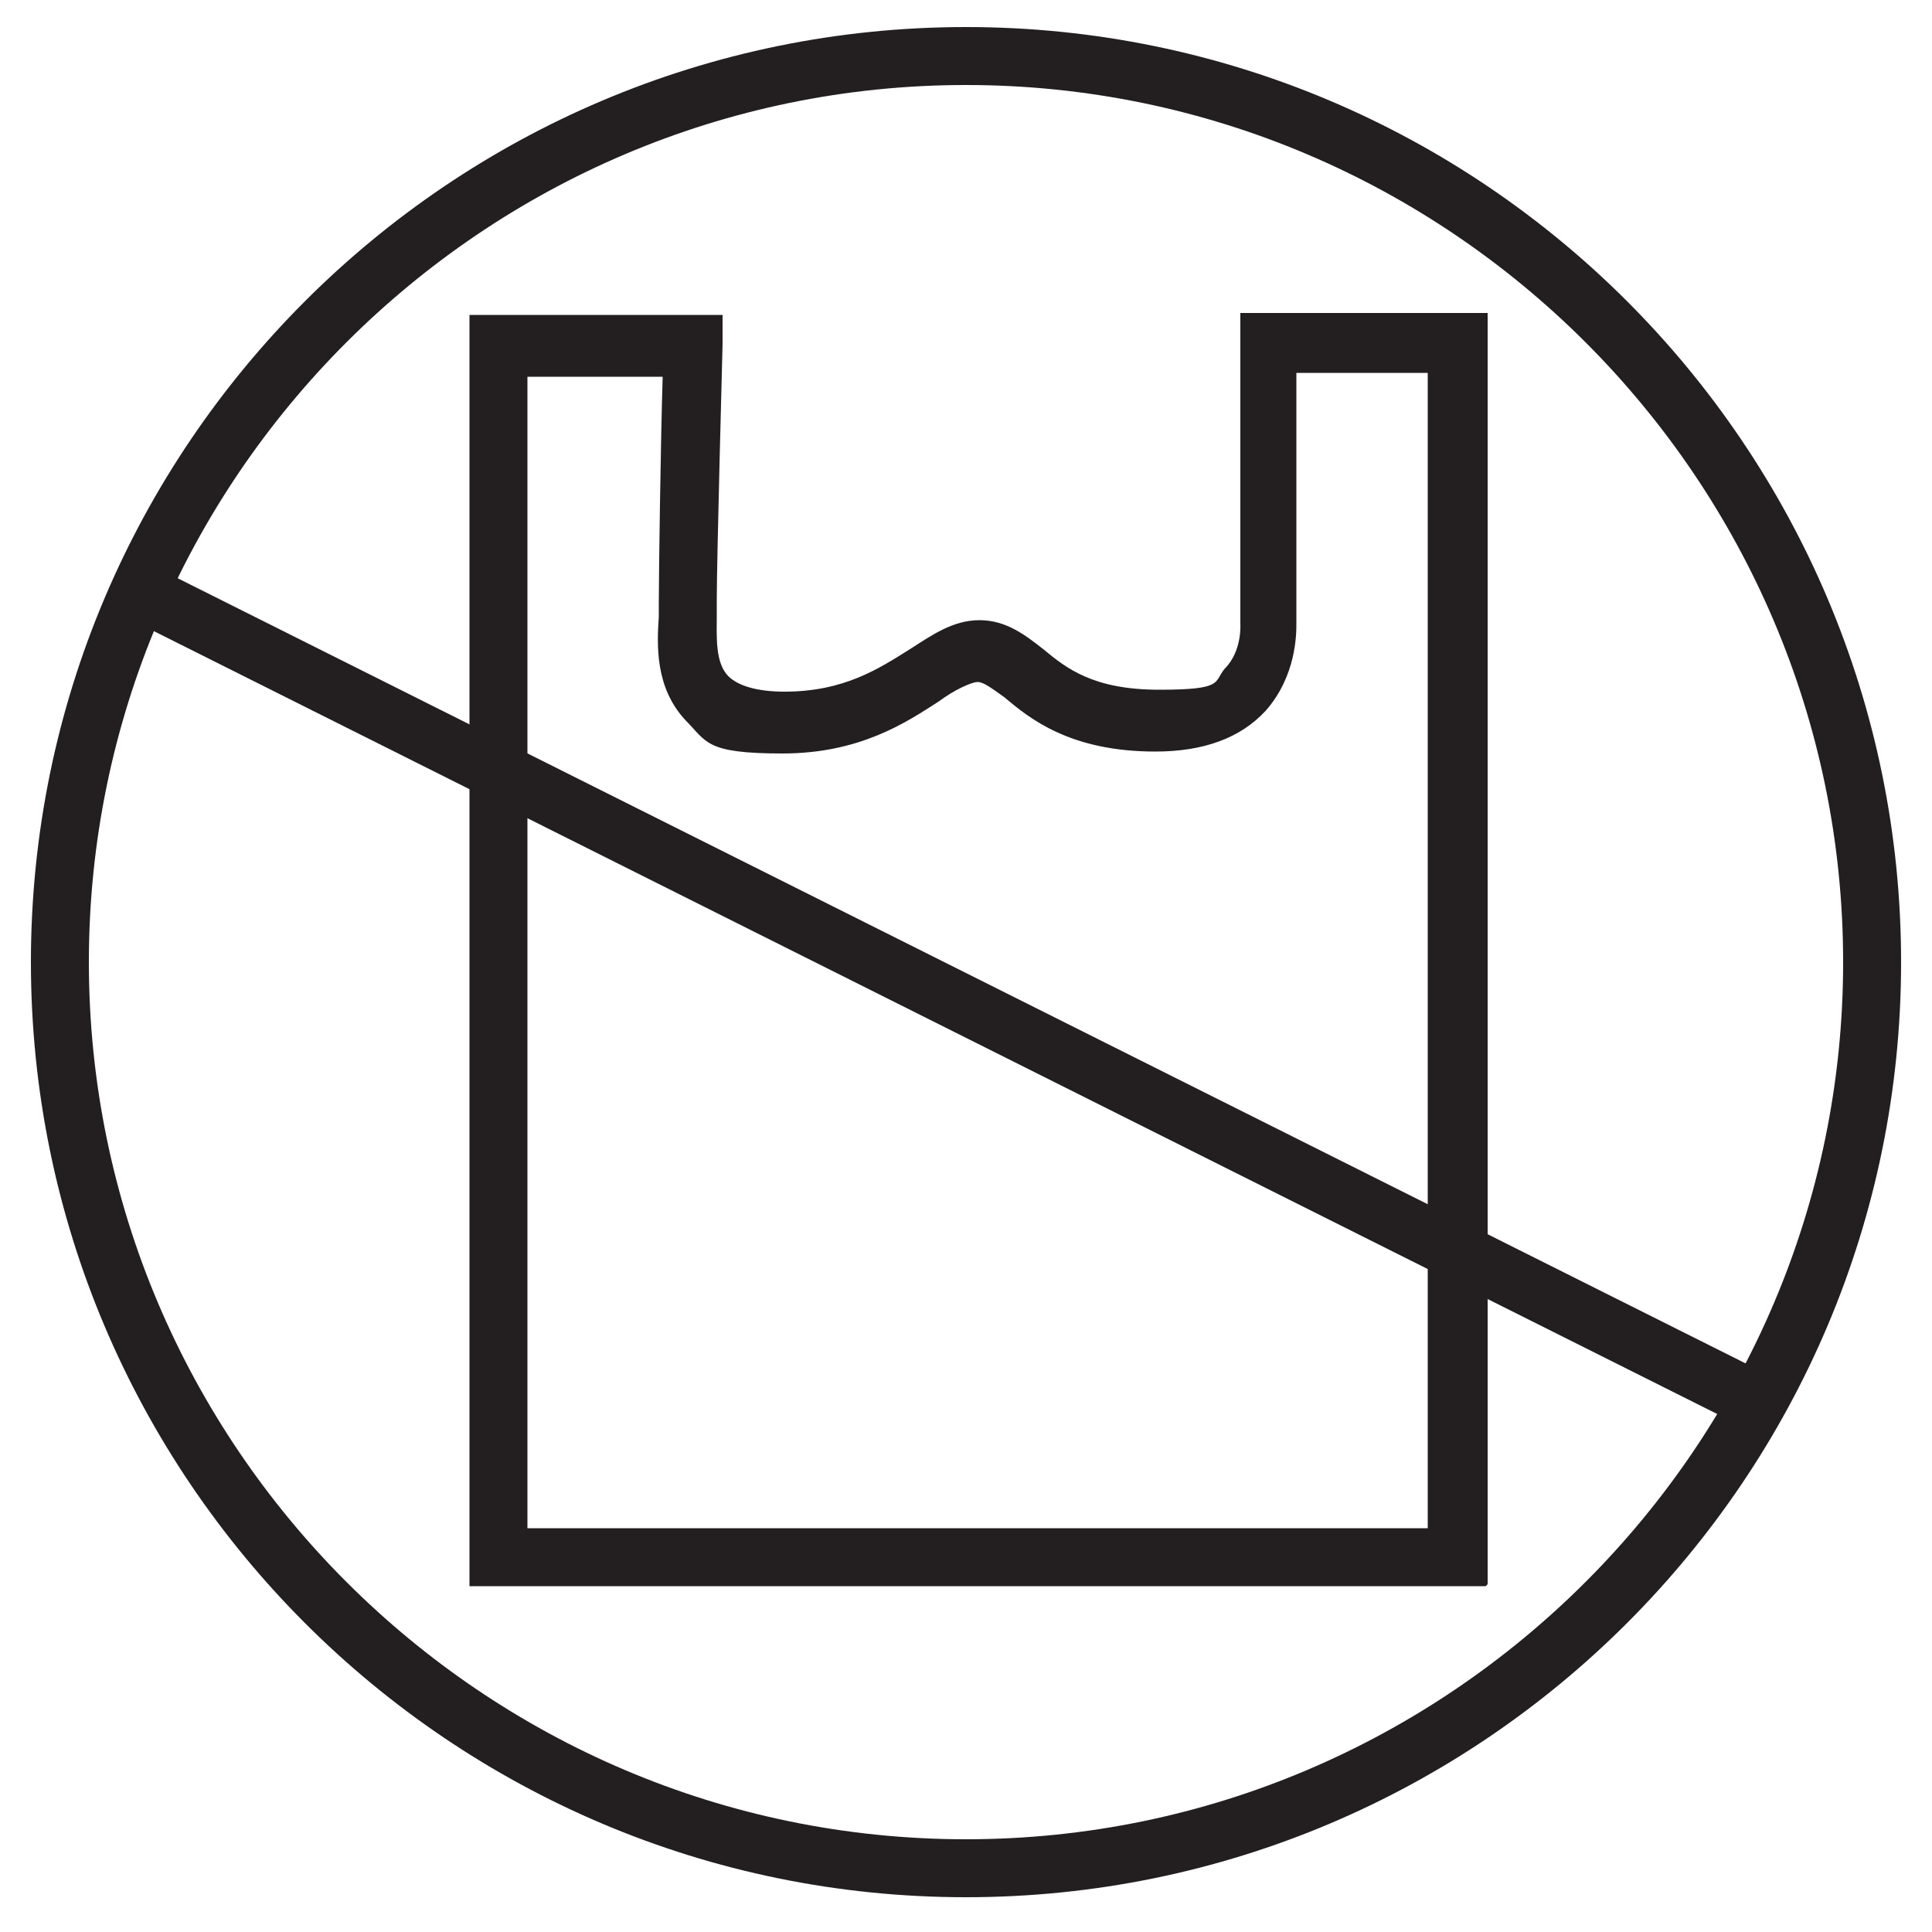
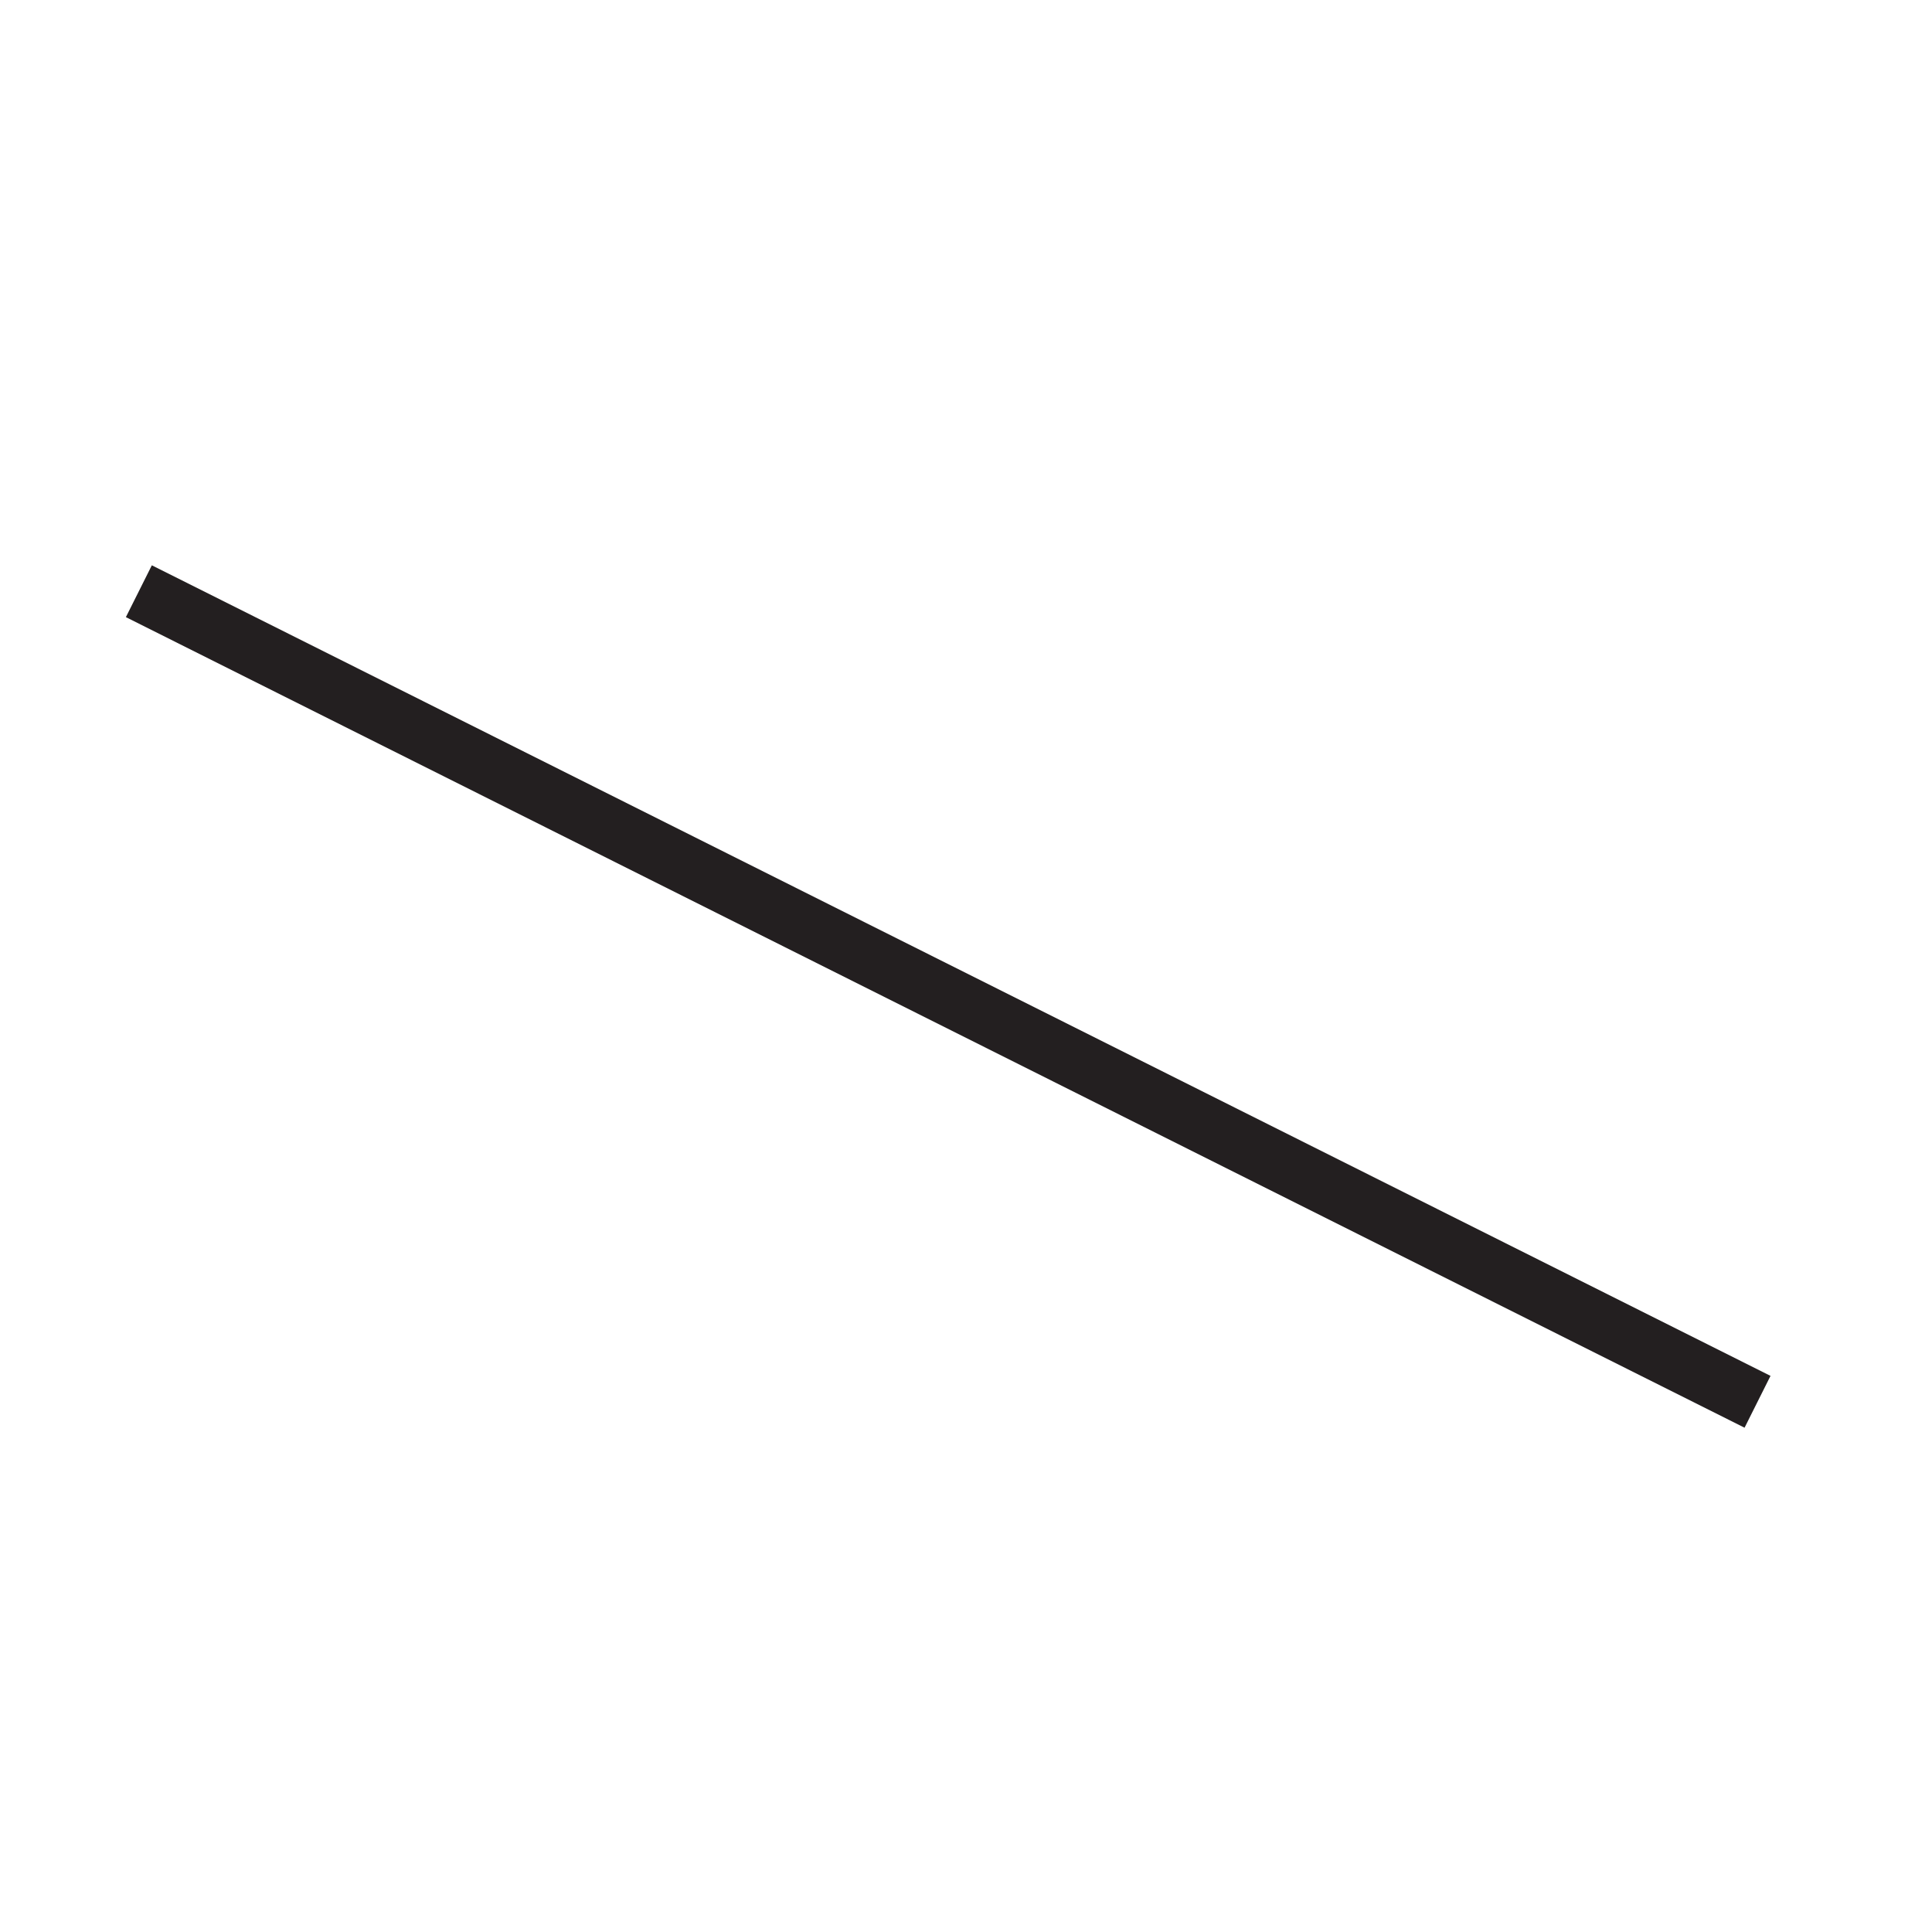
<svg xmlns="http://www.w3.org/2000/svg" viewBox="0 0 100 100" version="1.1" id="Layer_2">
  <defs>
    <style>
      .st0 {
        fill: #231f20;
      }
    </style>
  </defs>
-   <path d="M76.9,82.1H24.3V16.3h13.1v1.5c0,.1-.3,11.2-.3,13.2s0,.5,0,.8c0,1.1-.1,2.5.6,3.2.5.5,1.5.8,2.9.8,3.1,0,4.9-1.2,6.5-2.2,1.1-.7,2.2-1.5,3.6-1.5s2.4.8,3.3,1.5c1.2,1,2.6,2.1,6,2.1s2.8-.4,3.4-1.1c.9-.9.8-2.3.8-2.3h0v-16.1h12.8v65.8ZM27.3,79.1h46.6V19.3h-6.8v13c0,.5,0,2.7-1.6,4.5-1.3,1.4-3.2,2.1-5.7,2.1-4.4,0-6.5-1.7-7.8-2.8-.7-.5-1.1-.8-1.4-.8s-1.2.4-2,1c-1.7,1.1-4.1,2.7-8.1,2.7s-3.9-.6-5-1.7c-1.6-1.7-1.5-3.9-1.4-5.4,0-.2,0-.5,0-.7,0-1.6.1-8.6.2-11.7h-7v59.8Z" class="st0" />
-   <path d="M50,98.2C23.3,98.2,1.6,76.5,1.6,49.8S23.3,1.4,50,1.4s48.4,21.7,48.4,48.4-21.7,48.4-48.4,48.4ZM50,4.4C25,4.4,4.6,24.8,4.6,49.8s20.4,45.4,45.4,45.4,45.4-20.4,45.4-45.4S75,4.4,50,4.4Z" class="st0" />
  <rect transform="translate(-19 72.4) rotate(-63.4)" height="93.7" width="3" y="4.7" x="47.6" class="st0" />
</svg>